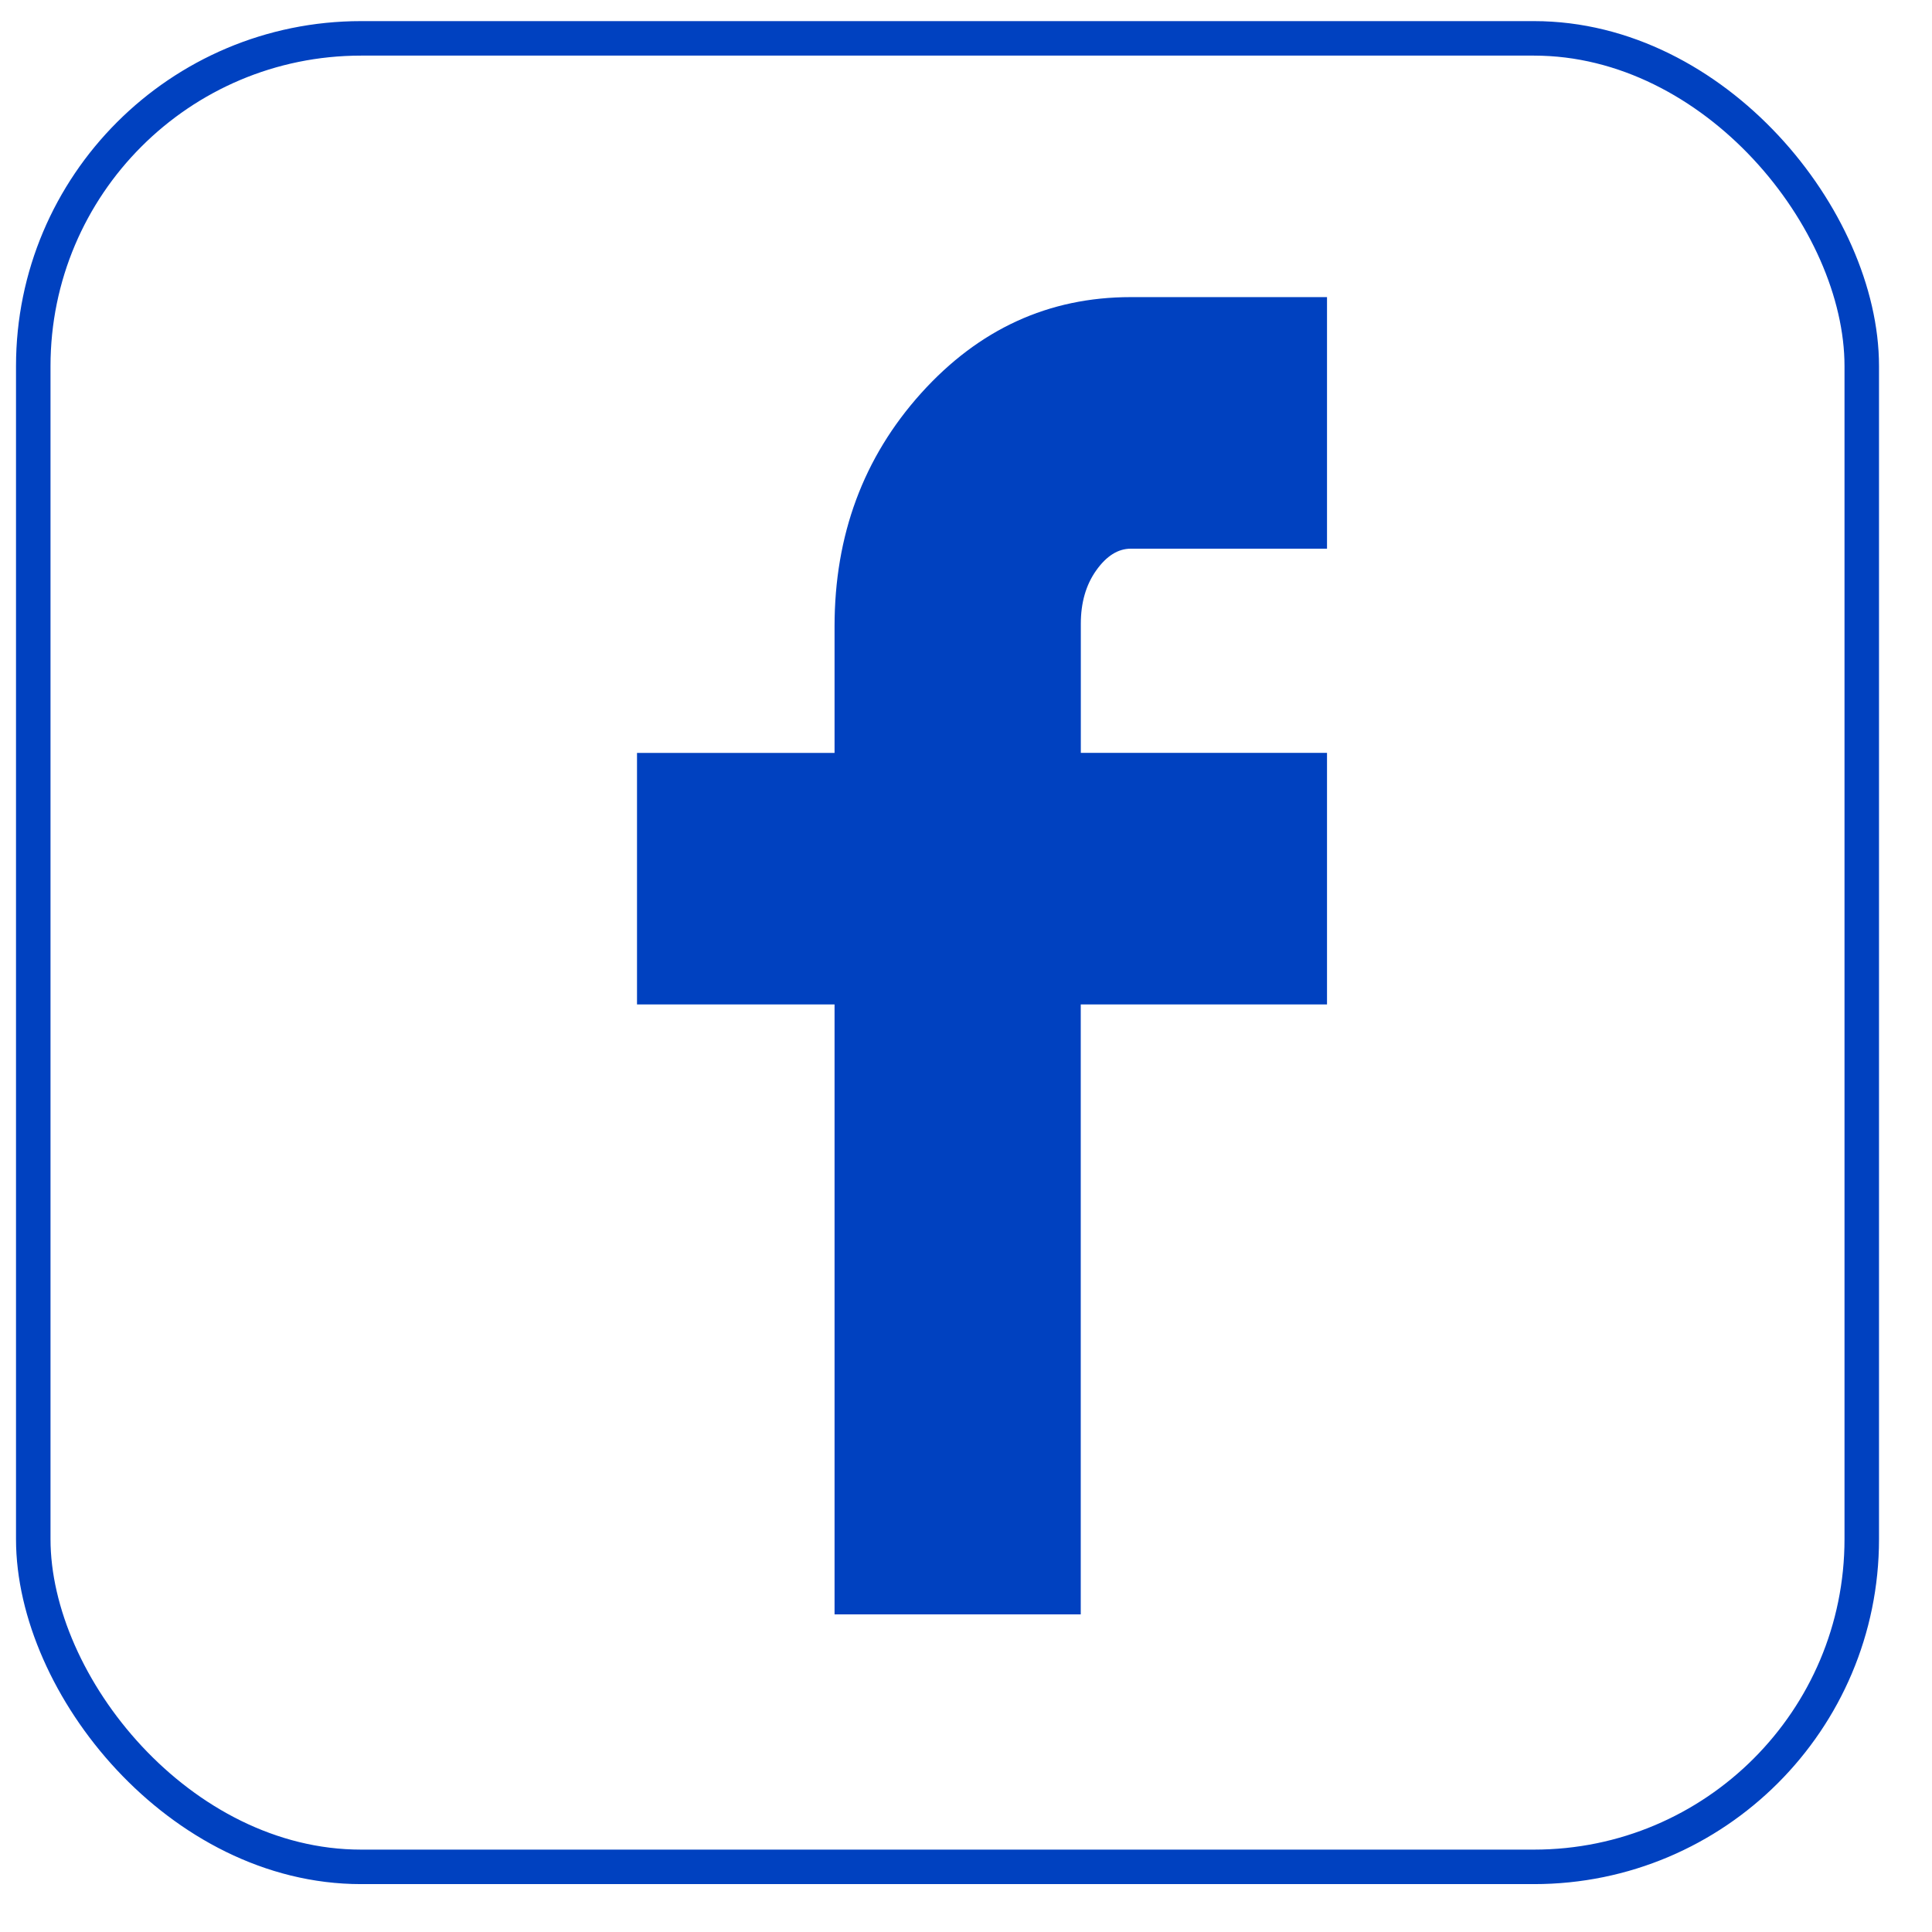
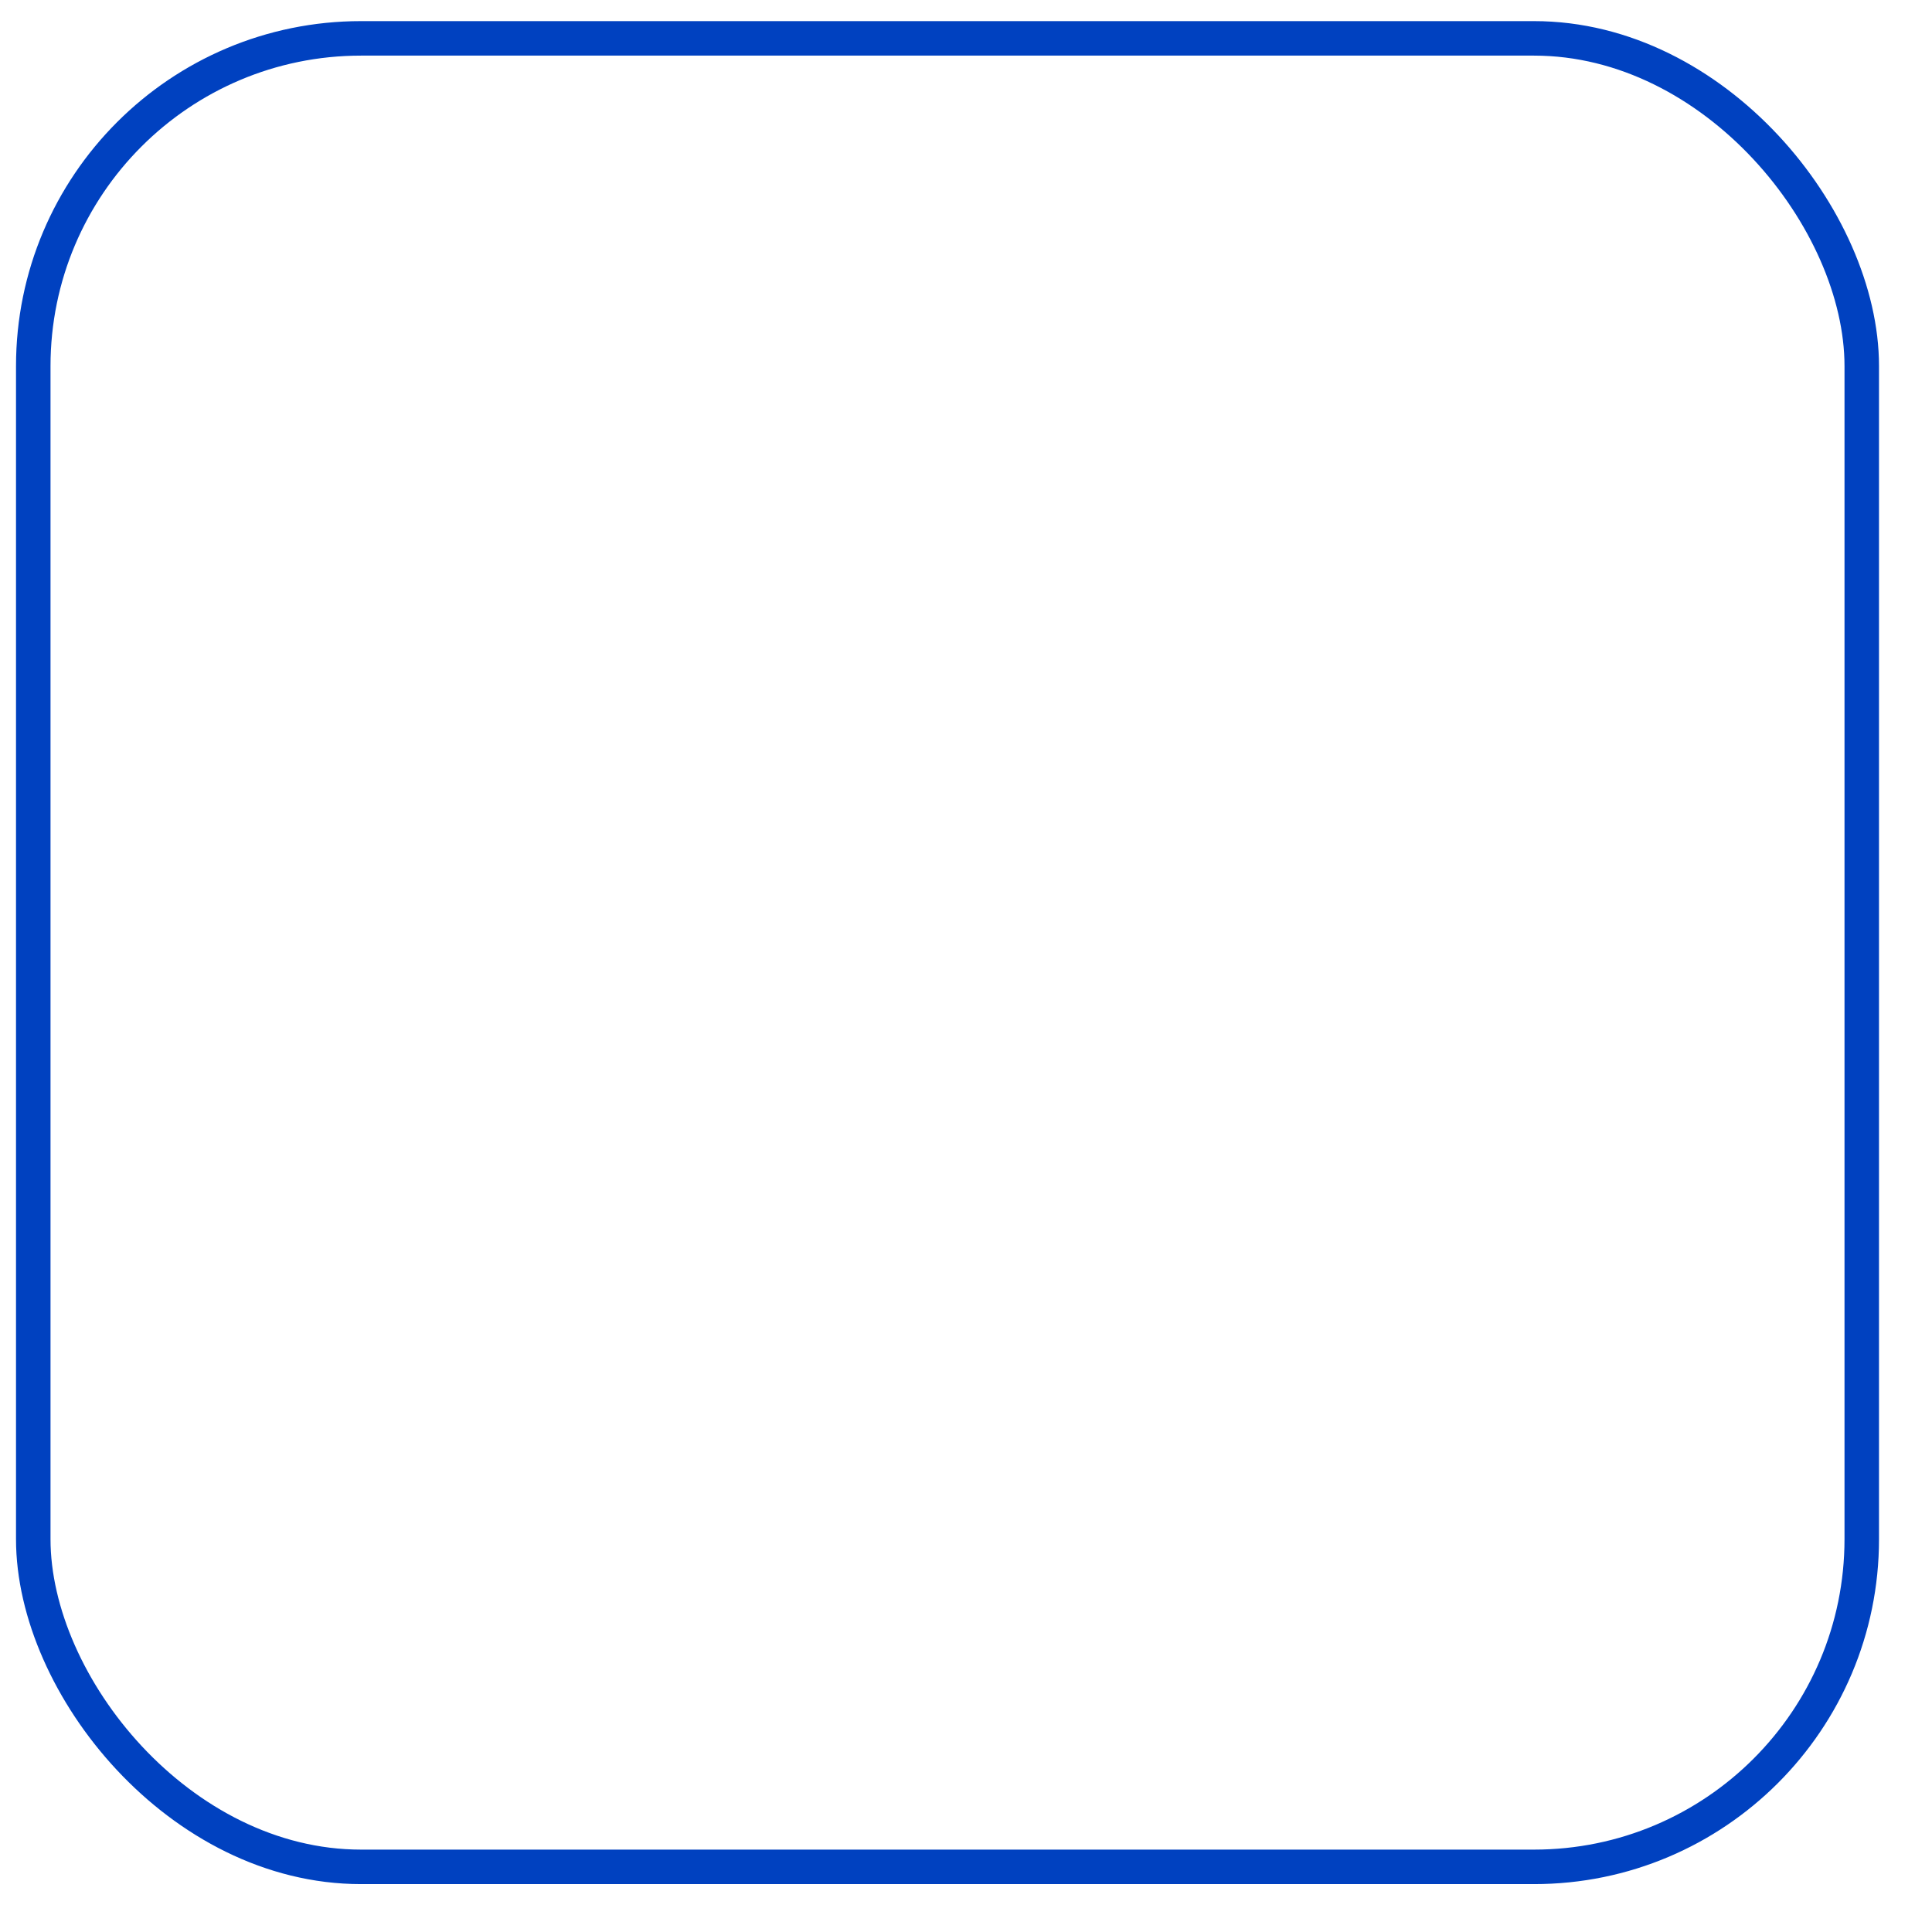
<svg xmlns="http://www.w3.org/2000/svg" width="28" height="28" viewBox="0 0 28 28" fill="none">
-   <path d="M9.232 14.557V10.912H12.095V9.078C12.095 7.755 12.513 6.629 13.349 5.699C14.186 4.77 15.199 4.306 16.388 4.306H19.232V7.952H16.388C16.203 7.952 16.036 8.057 15.887 8.267C15.738 8.477 15.664 8.735 15.664 9.04V10.911H19.232V14.557H15.663V23.397H12.095V14.557H9.232Z" fill="#0041C0" />
  <rect x="0.482" y="0.556" width="26.5" height="26.5" rx="4.75" stroke="#0041C0" stroke-width="0.5" />
</svg>